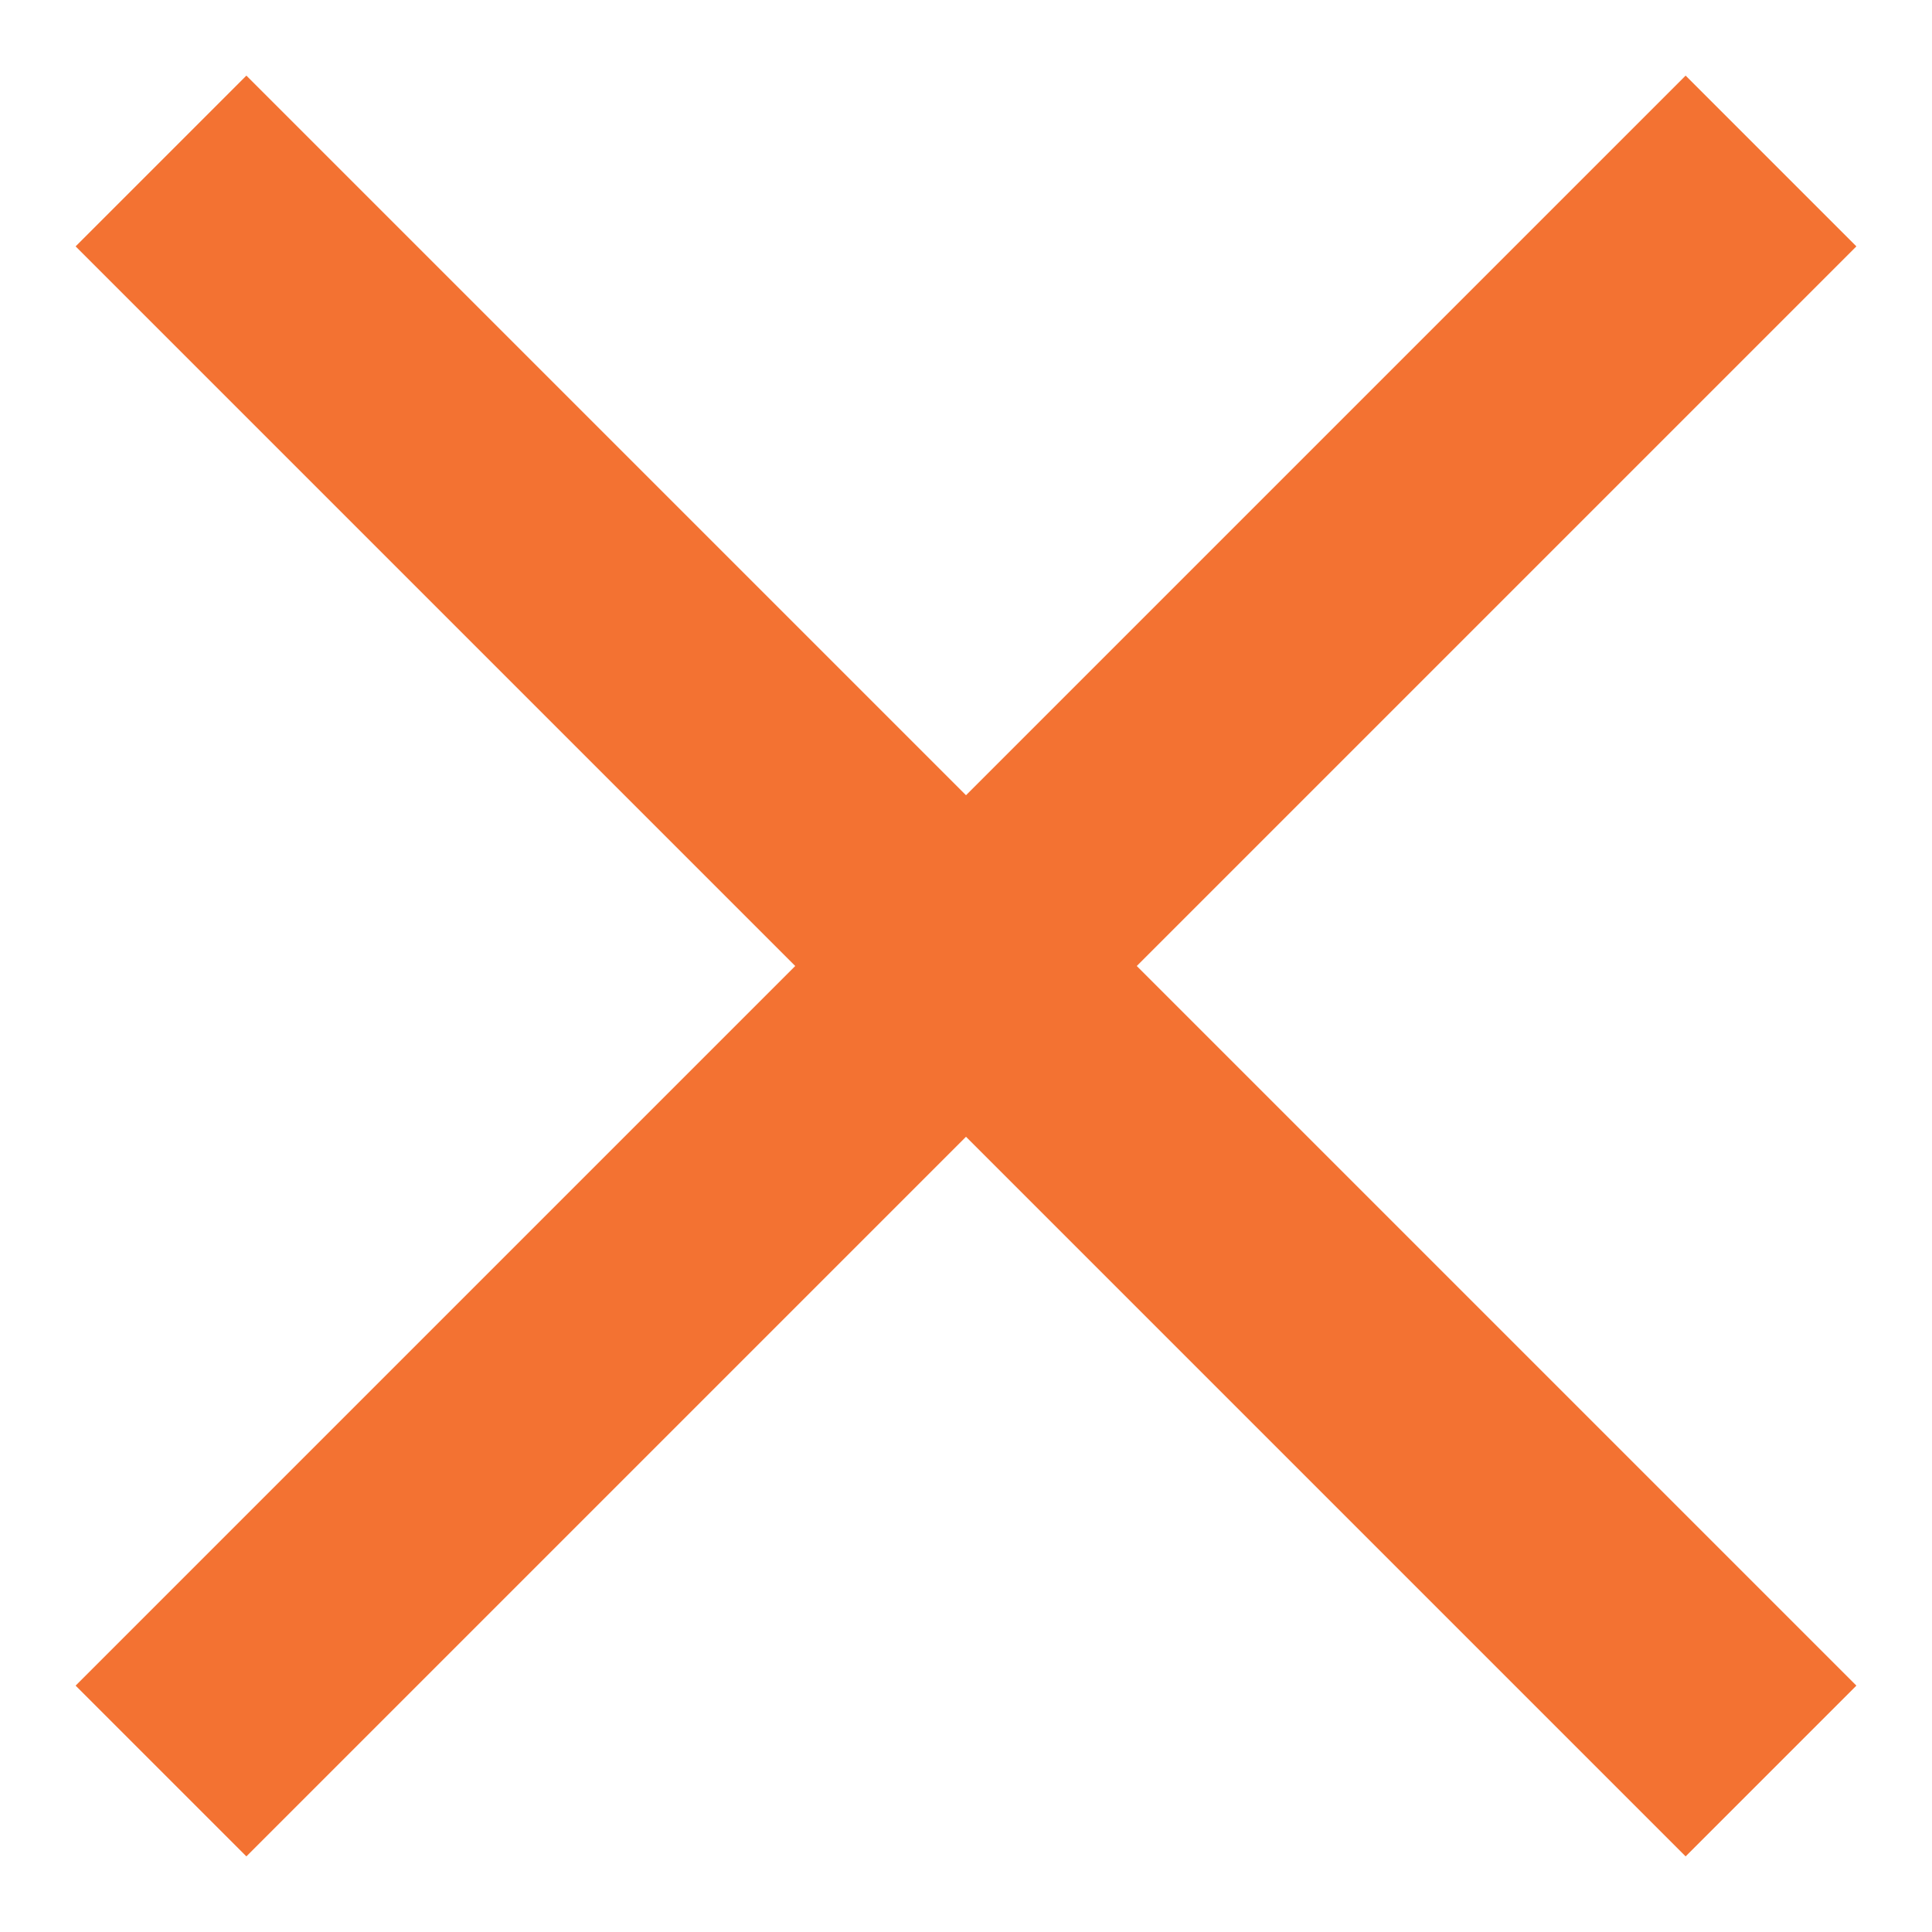
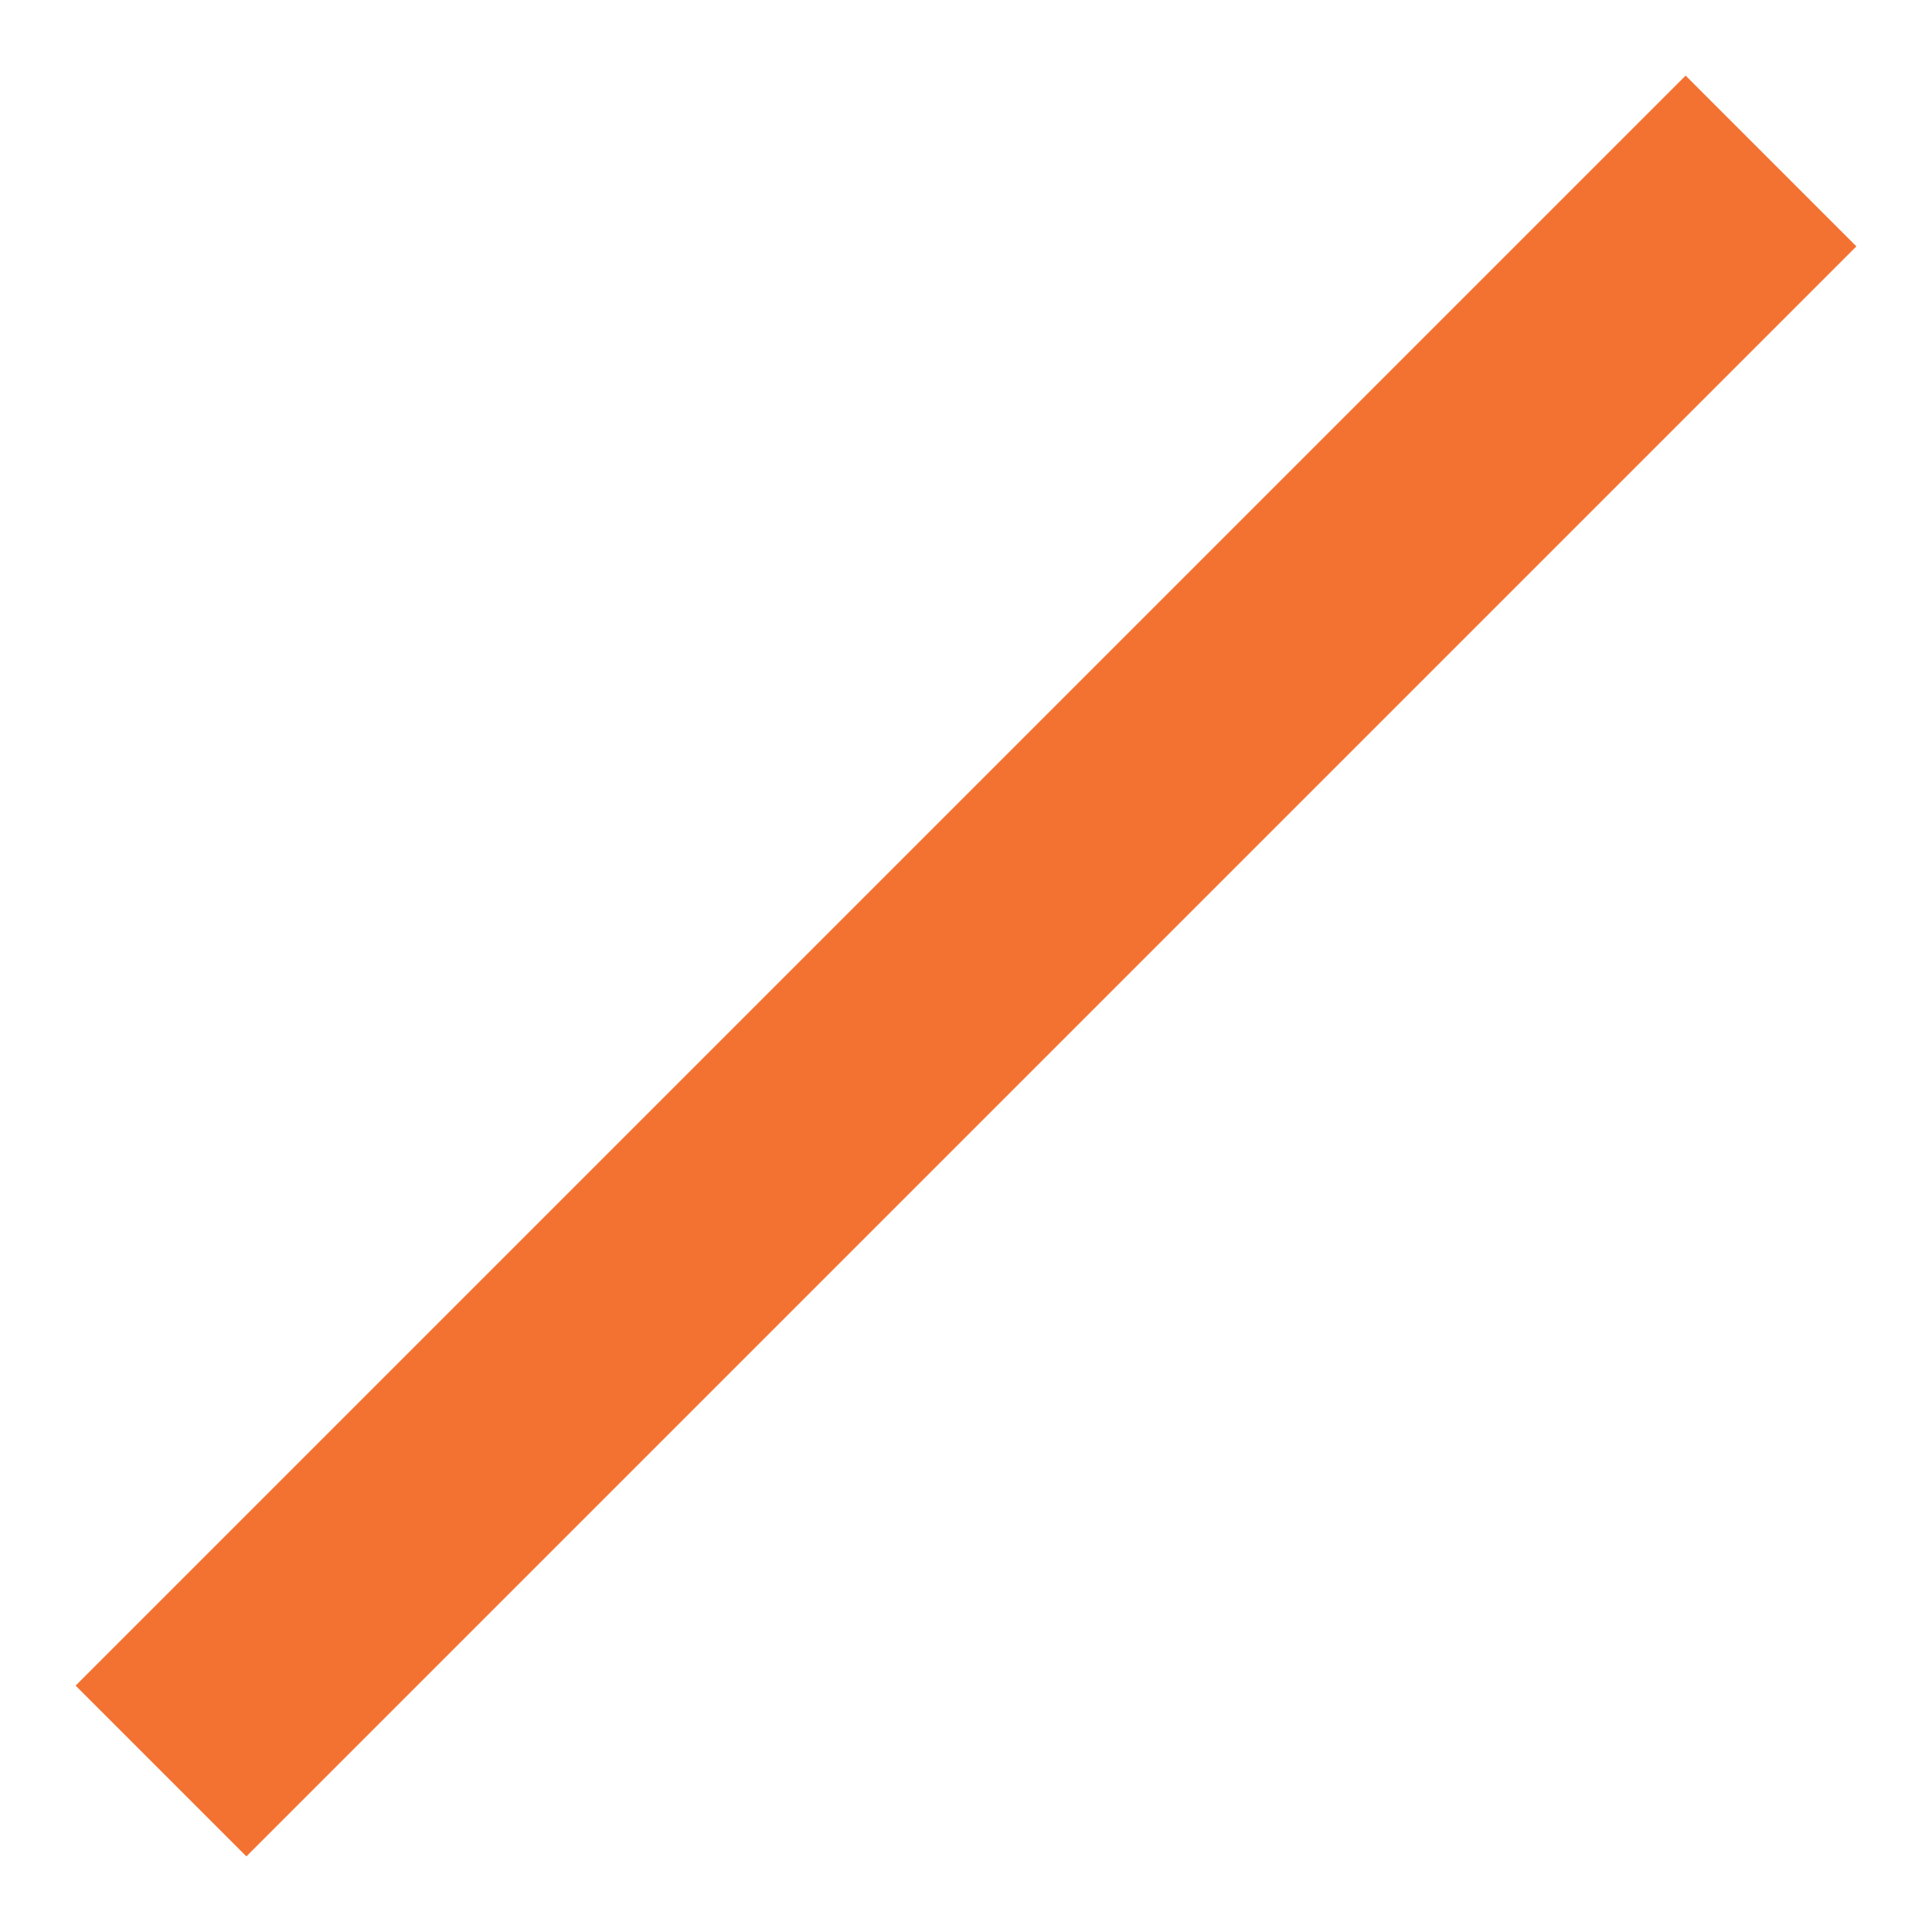
<svg xmlns="http://www.w3.org/2000/svg" width="24" height="24" viewBox="0 0 24 24" fill="none">
-   <path d="M2 2L22 22" stroke="#F37232" stroke-width="3" />
  <path d="M22 2L2 22" stroke="#F37232" stroke-width="3" />
</svg>